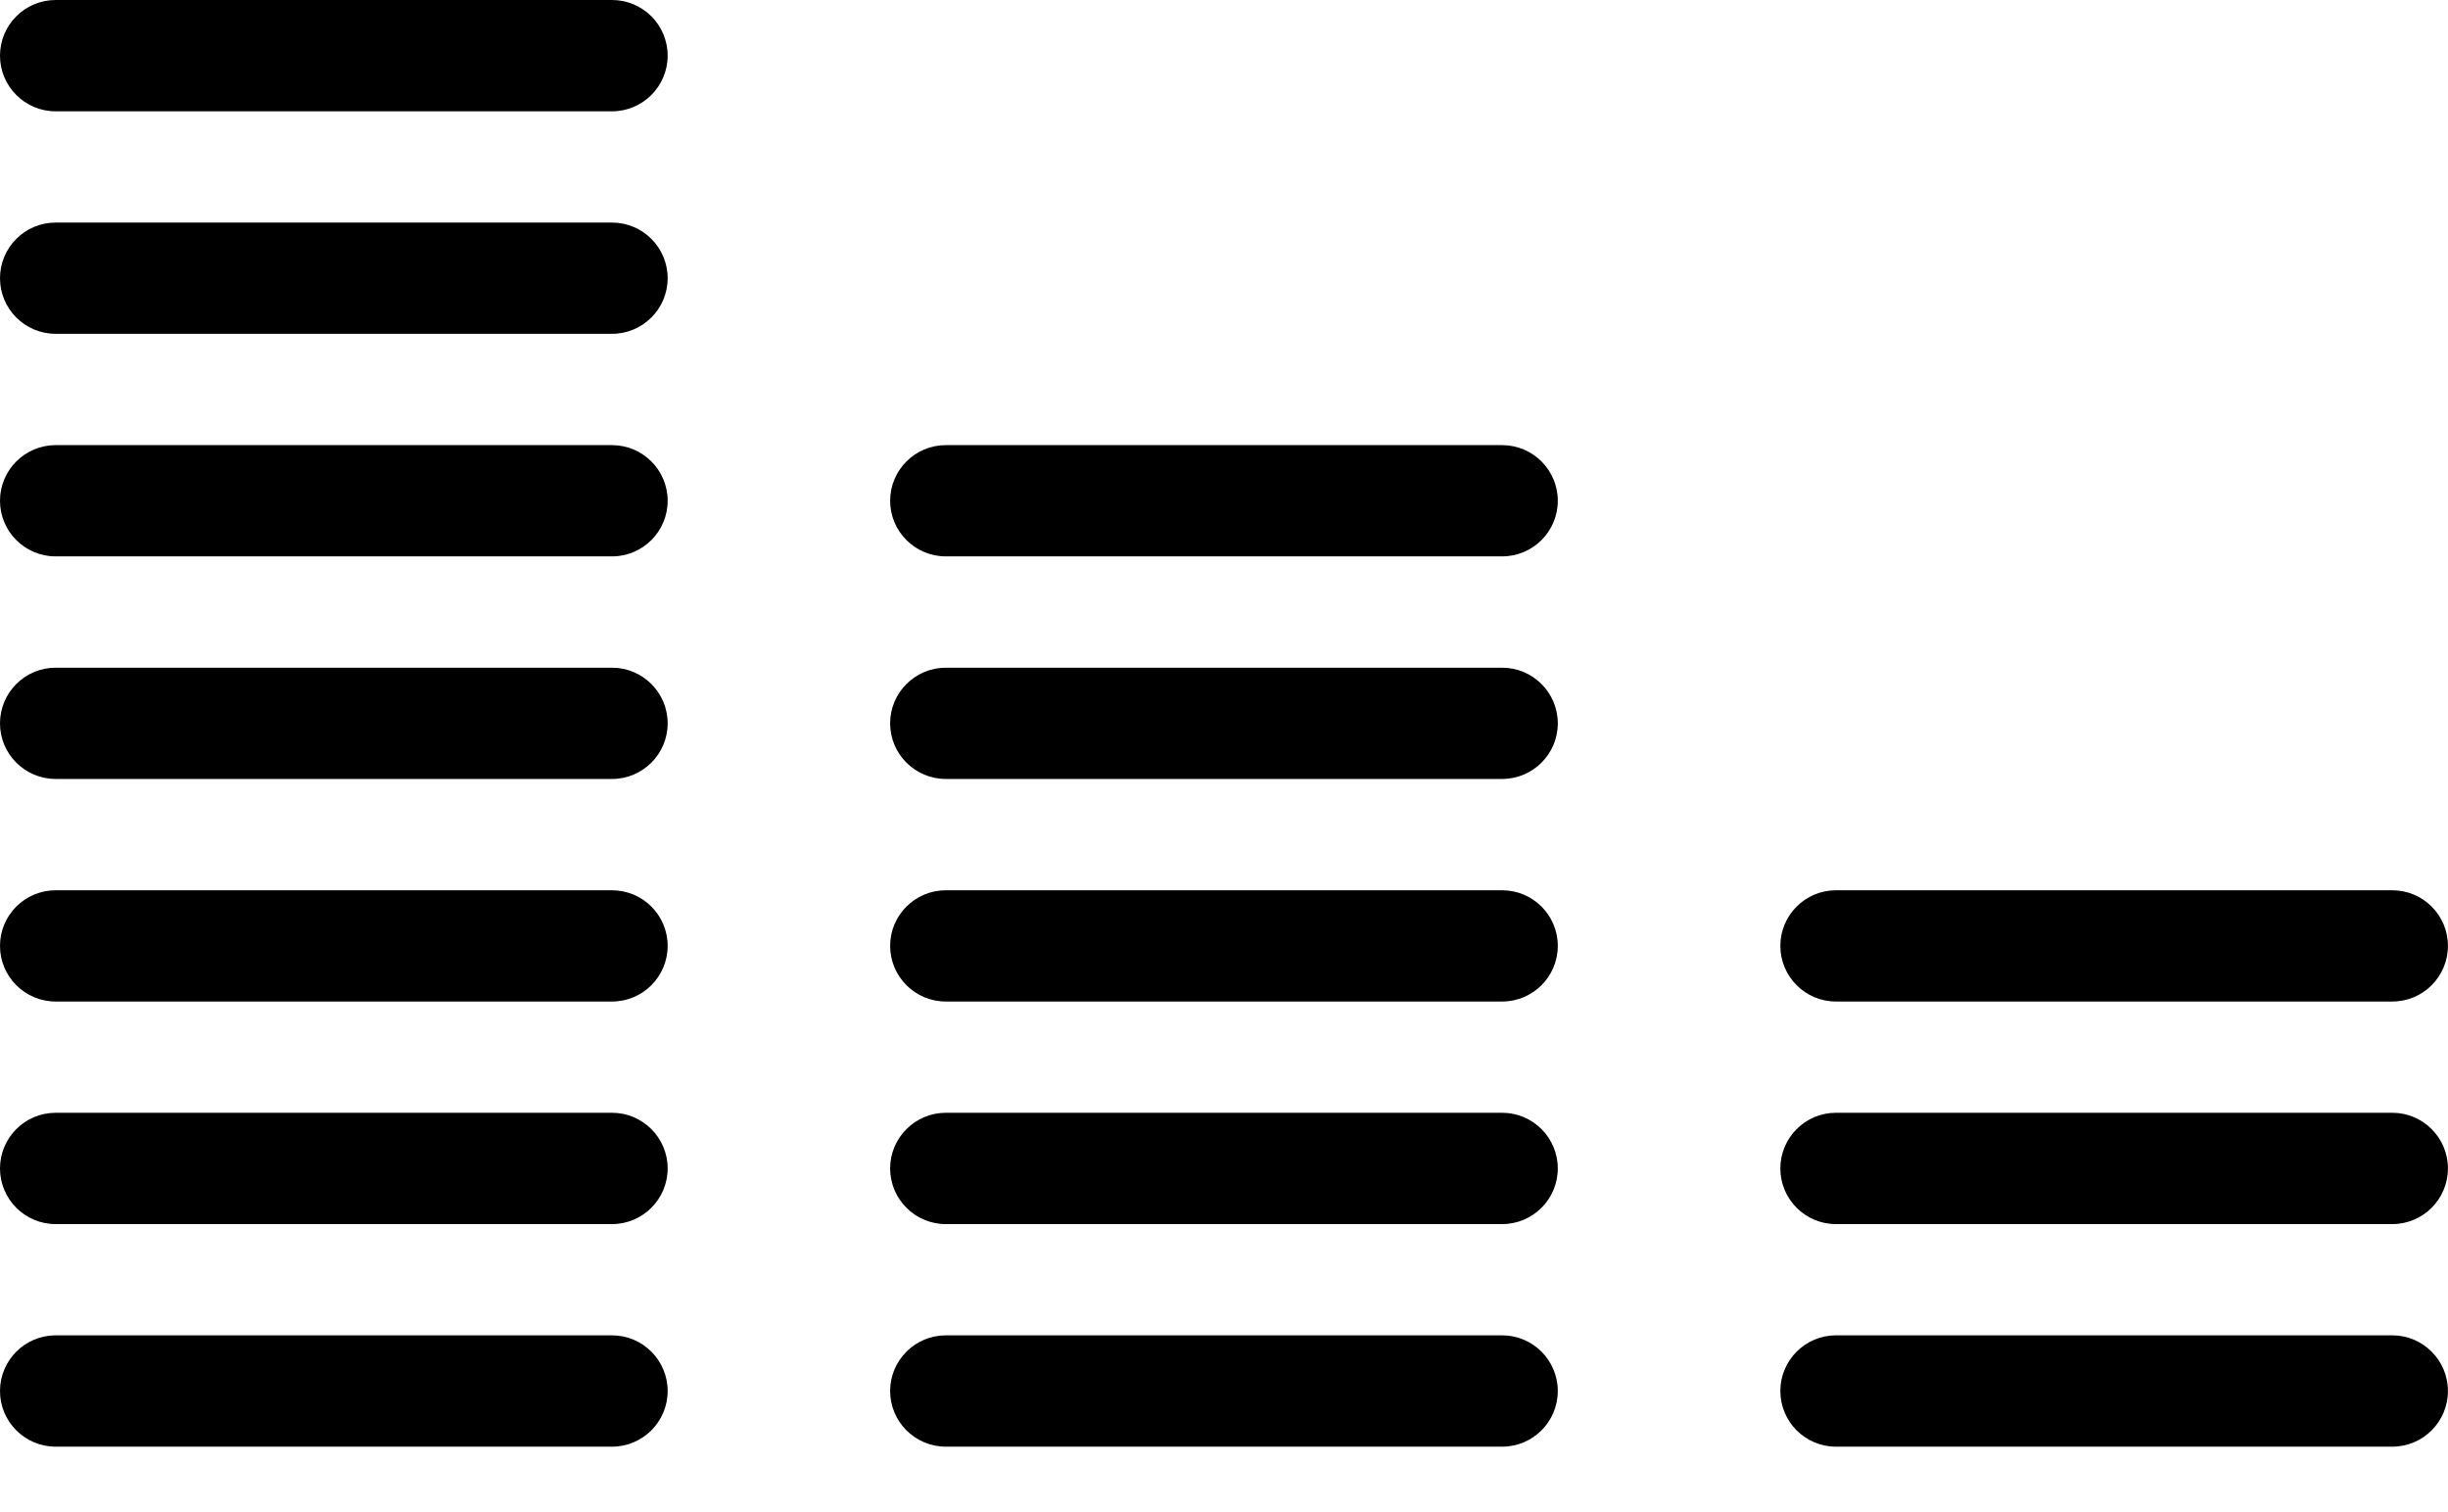
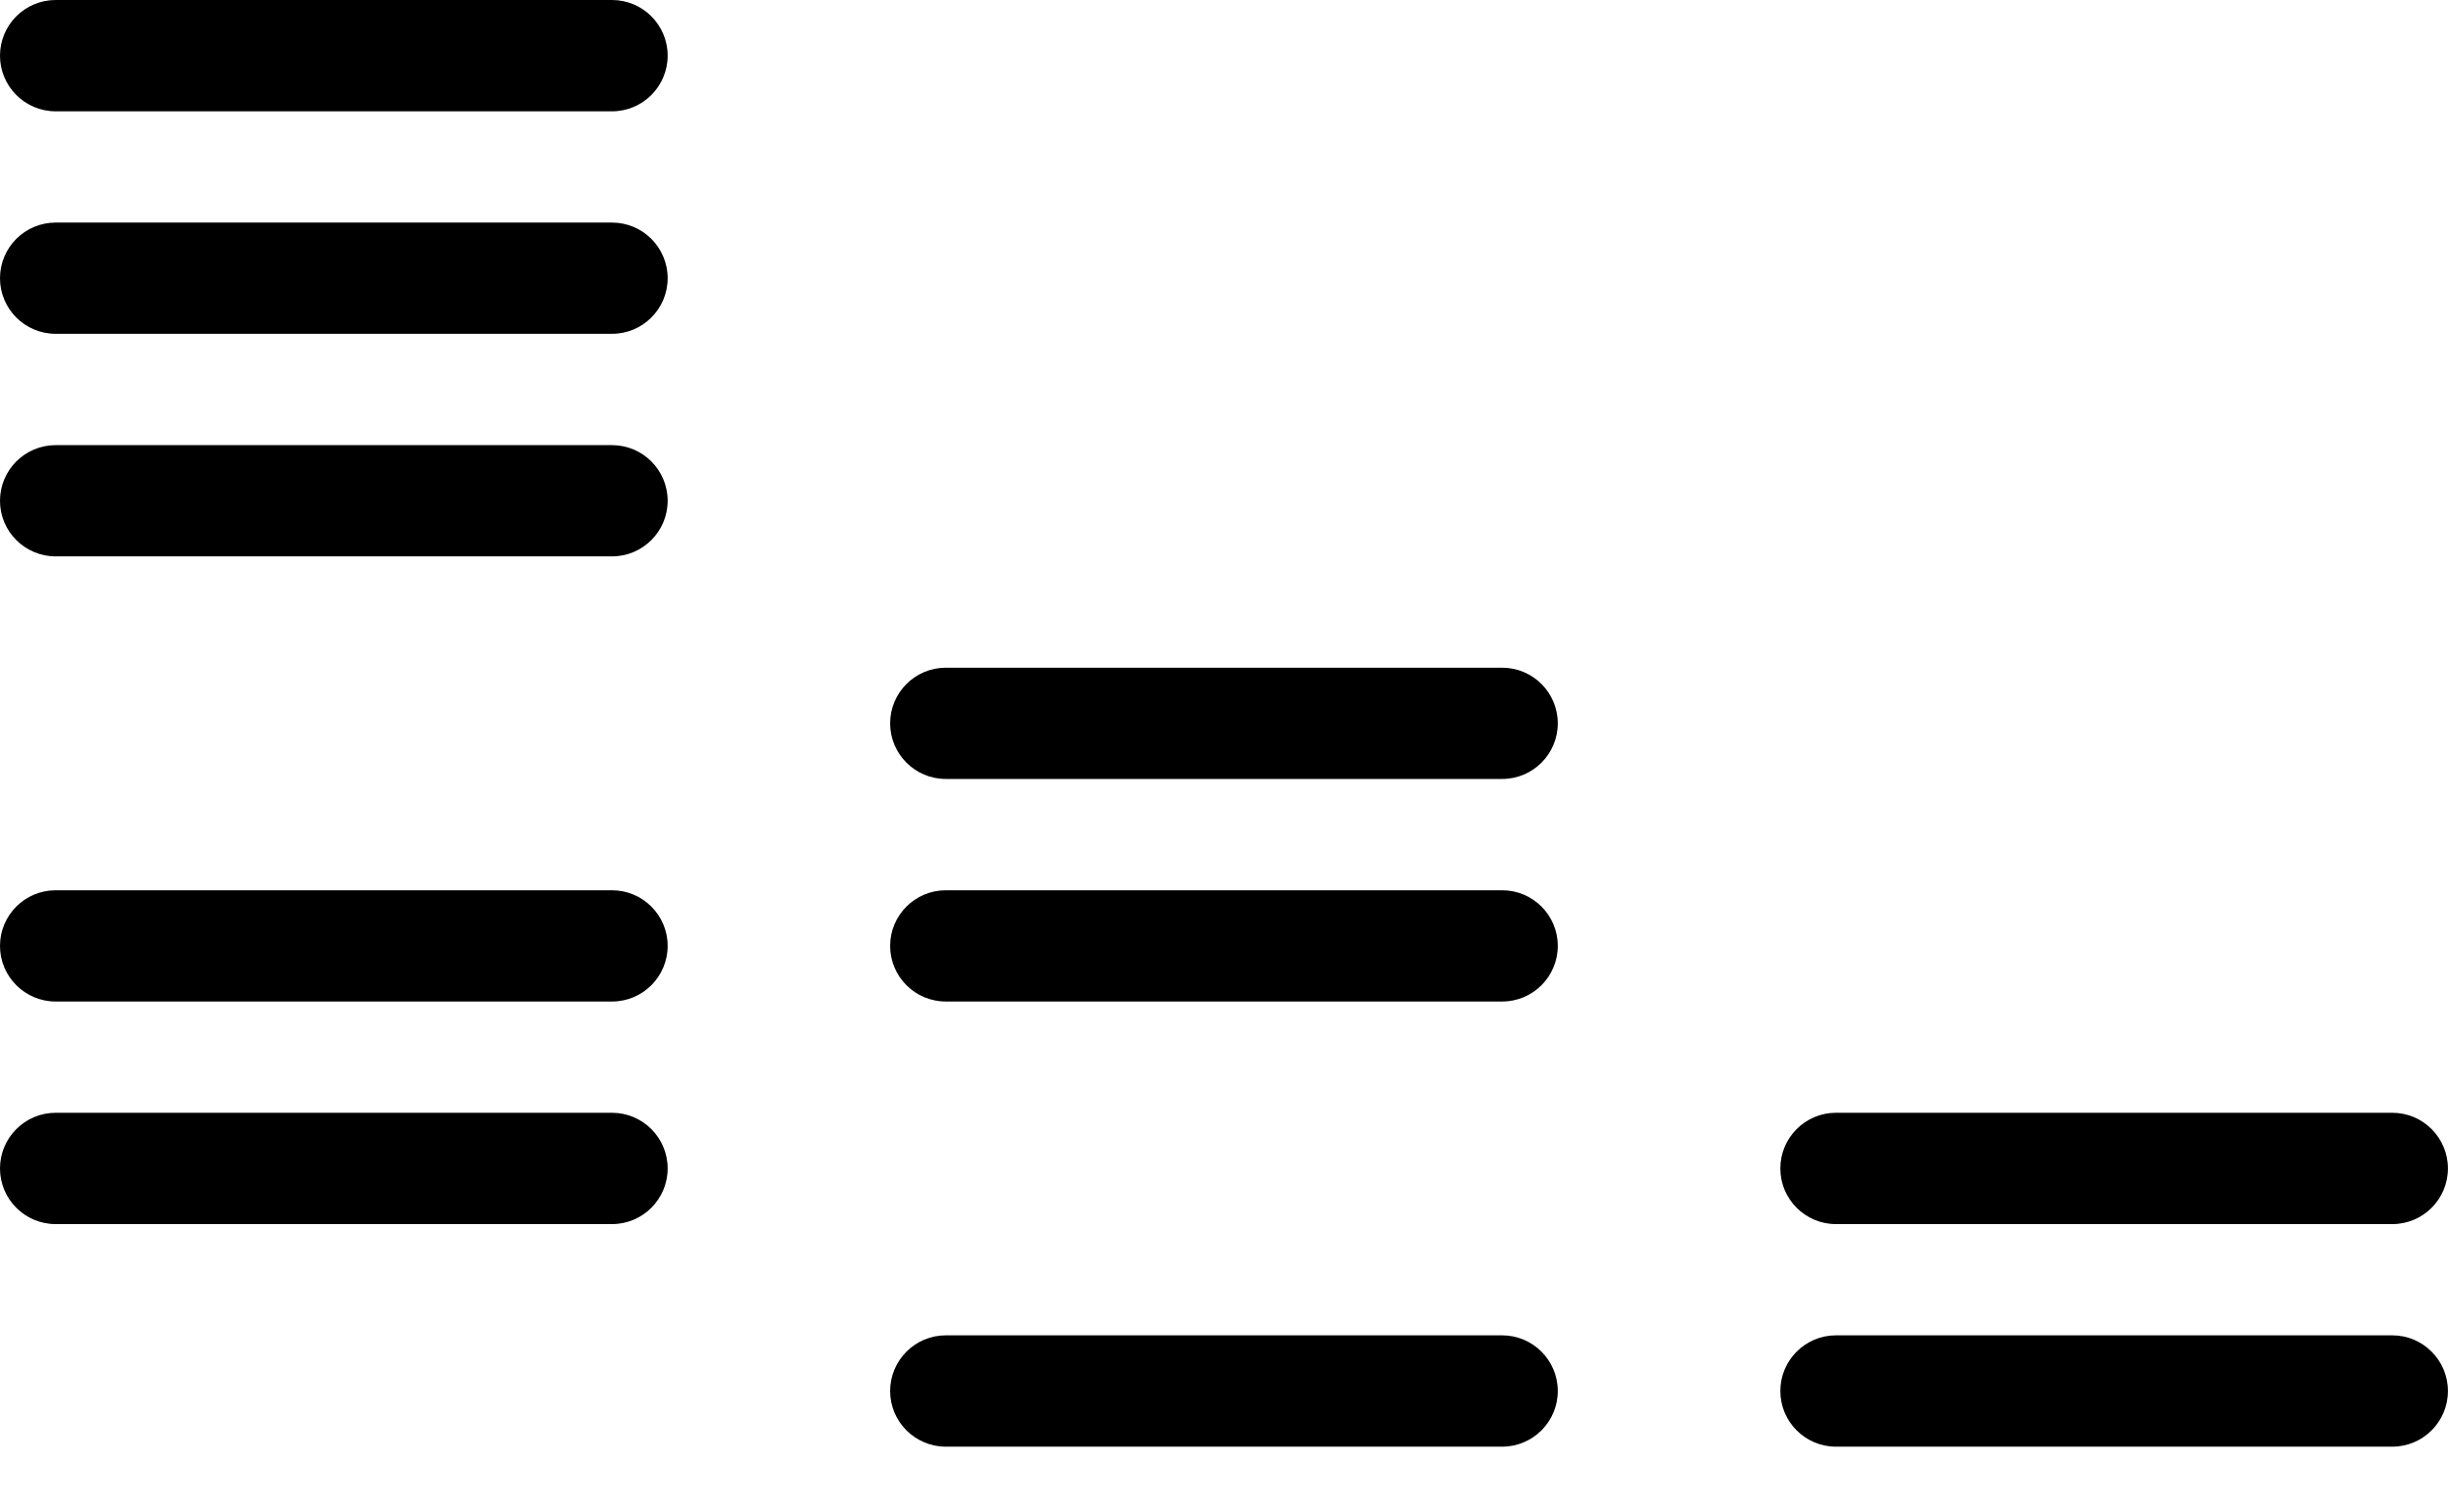
<svg xmlns="http://www.w3.org/2000/svg" width="34" height="21" viewBox="0 0 34 21" fill="none">
-   <path d="M8.5 18.545H0.773C0.346 18.545 0 18.892 0 19.318C0 19.745 0.346 20.091 0.773 20.091H8.5C8.927 20.091 9.273 19.745 9.273 19.318C9.273 18.892 8.927 18.545 8.5 18.545Z" fill="black" />
-   <path d="M20.863 18.545H13.136C12.71 18.545 12.363 18.892 12.363 19.318C12.363 19.745 12.71 20.091 13.136 20.091H20.863C21.29 20.091 21.636 19.745 21.636 19.318C21.636 18.892 21.29 18.545 20.863 18.545Z" fill="black" />
+   <path d="M20.863 18.545H13.136C12.71 18.545 12.363 18.892 12.363 19.318C12.363 19.745 12.71 20.091 13.136 20.091H20.863C21.29 20.091 21.636 19.745 21.636 19.318C21.636 18.892 21.29 18.545 20.863 18.545" fill="black" />
  <path d="M33.227 18.545H25.499C25.073 18.545 24.727 18.892 24.727 19.318C24.727 19.745 25.073 20.091 25.499 20.091H33.227C33.653 20.091 33.999 19.745 33.999 19.318C33.999 18.892 33.653 18.545 33.227 18.545Z" fill="black" />
  <path d="M8.5 15.454H0.773C0.346 15.454 0 15.801 0 16.227C0 16.654 0.346 17 0.773 17H8.5C8.927 17 9.273 16.654 9.273 16.227C9.273 15.801 8.927 15.454 8.5 15.454Z" fill="black" />
-   <path d="M20.863 15.454H13.136C12.71 15.454 12.363 15.801 12.363 16.227C12.363 16.654 12.71 17 13.136 17H20.863C21.29 17 21.636 16.654 21.636 16.227C21.636 15.801 21.29 15.454 20.863 15.454Z" fill="black" />
  <path d="M33.227 15.454H25.499C25.073 15.454 24.727 15.801 24.727 16.227C24.727 16.654 25.073 17 25.499 17H33.227C33.653 17 33.999 16.654 33.999 16.227C33.999 15.801 33.653 15.454 33.227 15.454Z" fill="black" />
  <path d="M8.5 12.364H0.773C0.346 12.364 0 12.71 0 13.136C0 13.563 0.346 13.909 0.773 13.909H8.5C8.927 13.909 9.273 13.563 9.273 13.136C9.273 12.71 8.927 12.364 8.5 12.364Z" fill="black" />
  <path d="M20.863 12.364H13.136C12.71 12.364 12.363 12.71 12.363 13.136C12.363 13.563 12.71 13.909 13.136 13.909H20.863C21.29 13.909 21.636 13.563 21.636 13.136C21.636 12.71 21.29 12.364 20.863 12.364Z" fill="black" />
-   <path d="M8.5 9.273H0.773C0.346 9.273 0 9.619 0 10.046C0 10.472 0.346 10.818 0.773 10.818H8.5C8.927 10.818 9.273 10.472 9.273 10.046C9.273 9.619 8.927 9.273 8.5 9.273Z" fill="black" />
  <path d="M20.863 9.273H13.136C12.71 9.273 12.363 9.619 12.363 10.046C12.363 10.472 12.71 10.818 13.136 10.818H20.863C21.29 10.818 21.636 10.472 21.636 10.046C21.636 9.619 21.29 9.273 20.863 9.273Z" fill="black" />
  <path d="M8.5 6.182H0.773C0.346 6.182 0 6.528 0 6.955C0 7.381 0.346 7.727 0.773 7.727H8.5C8.927 7.727 9.273 7.381 9.273 6.955C9.273 6.528 8.927 6.182 8.5 6.182Z" fill="black" />
  <path d="M8.5 3.091H0.773C0.346 3.091 0 3.437 0 3.864C0 4.29 0.346 4.636 0.773 4.636H8.5C8.927 4.636 9.273 4.29 9.273 3.864C9.273 3.437 8.927 3.091 8.5 3.091Z" fill="black" />
  <path d="M8.5 0H0.773C0.346 0 0 0.346 0 0.773C0 1.199 0.346 1.546 0.773 1.546H8.5C8.927 1.546 9.273 1.199 9.273 0.773C9.273 0.346 8.927 0 8.5 0Z" fill="black" />
-   <path d="M20.863 6.182H13.136C12.71 6.182 12.363 6.528 12.363 6.955C12.363 7.381 12.71 7.727 13.136 7.727H20.863C21.29 7.727 21.636 7.381 21.636 6.955C21.636 6.528 21.29 6.182 20.863 6.182Z" fill="black" />
-   <path d="M33.227 12.364H25.499C25.073 12.364 24.727 12.71 24.727 13.136C24.727 13.563 25.073 13.909 25.499 13.909H33.227C33.653 13.909 33.999 13.563 33.999 13.136C33.999 12.71 33.653 12.364 33.227 12.364Z" fill="black" />
</svg>